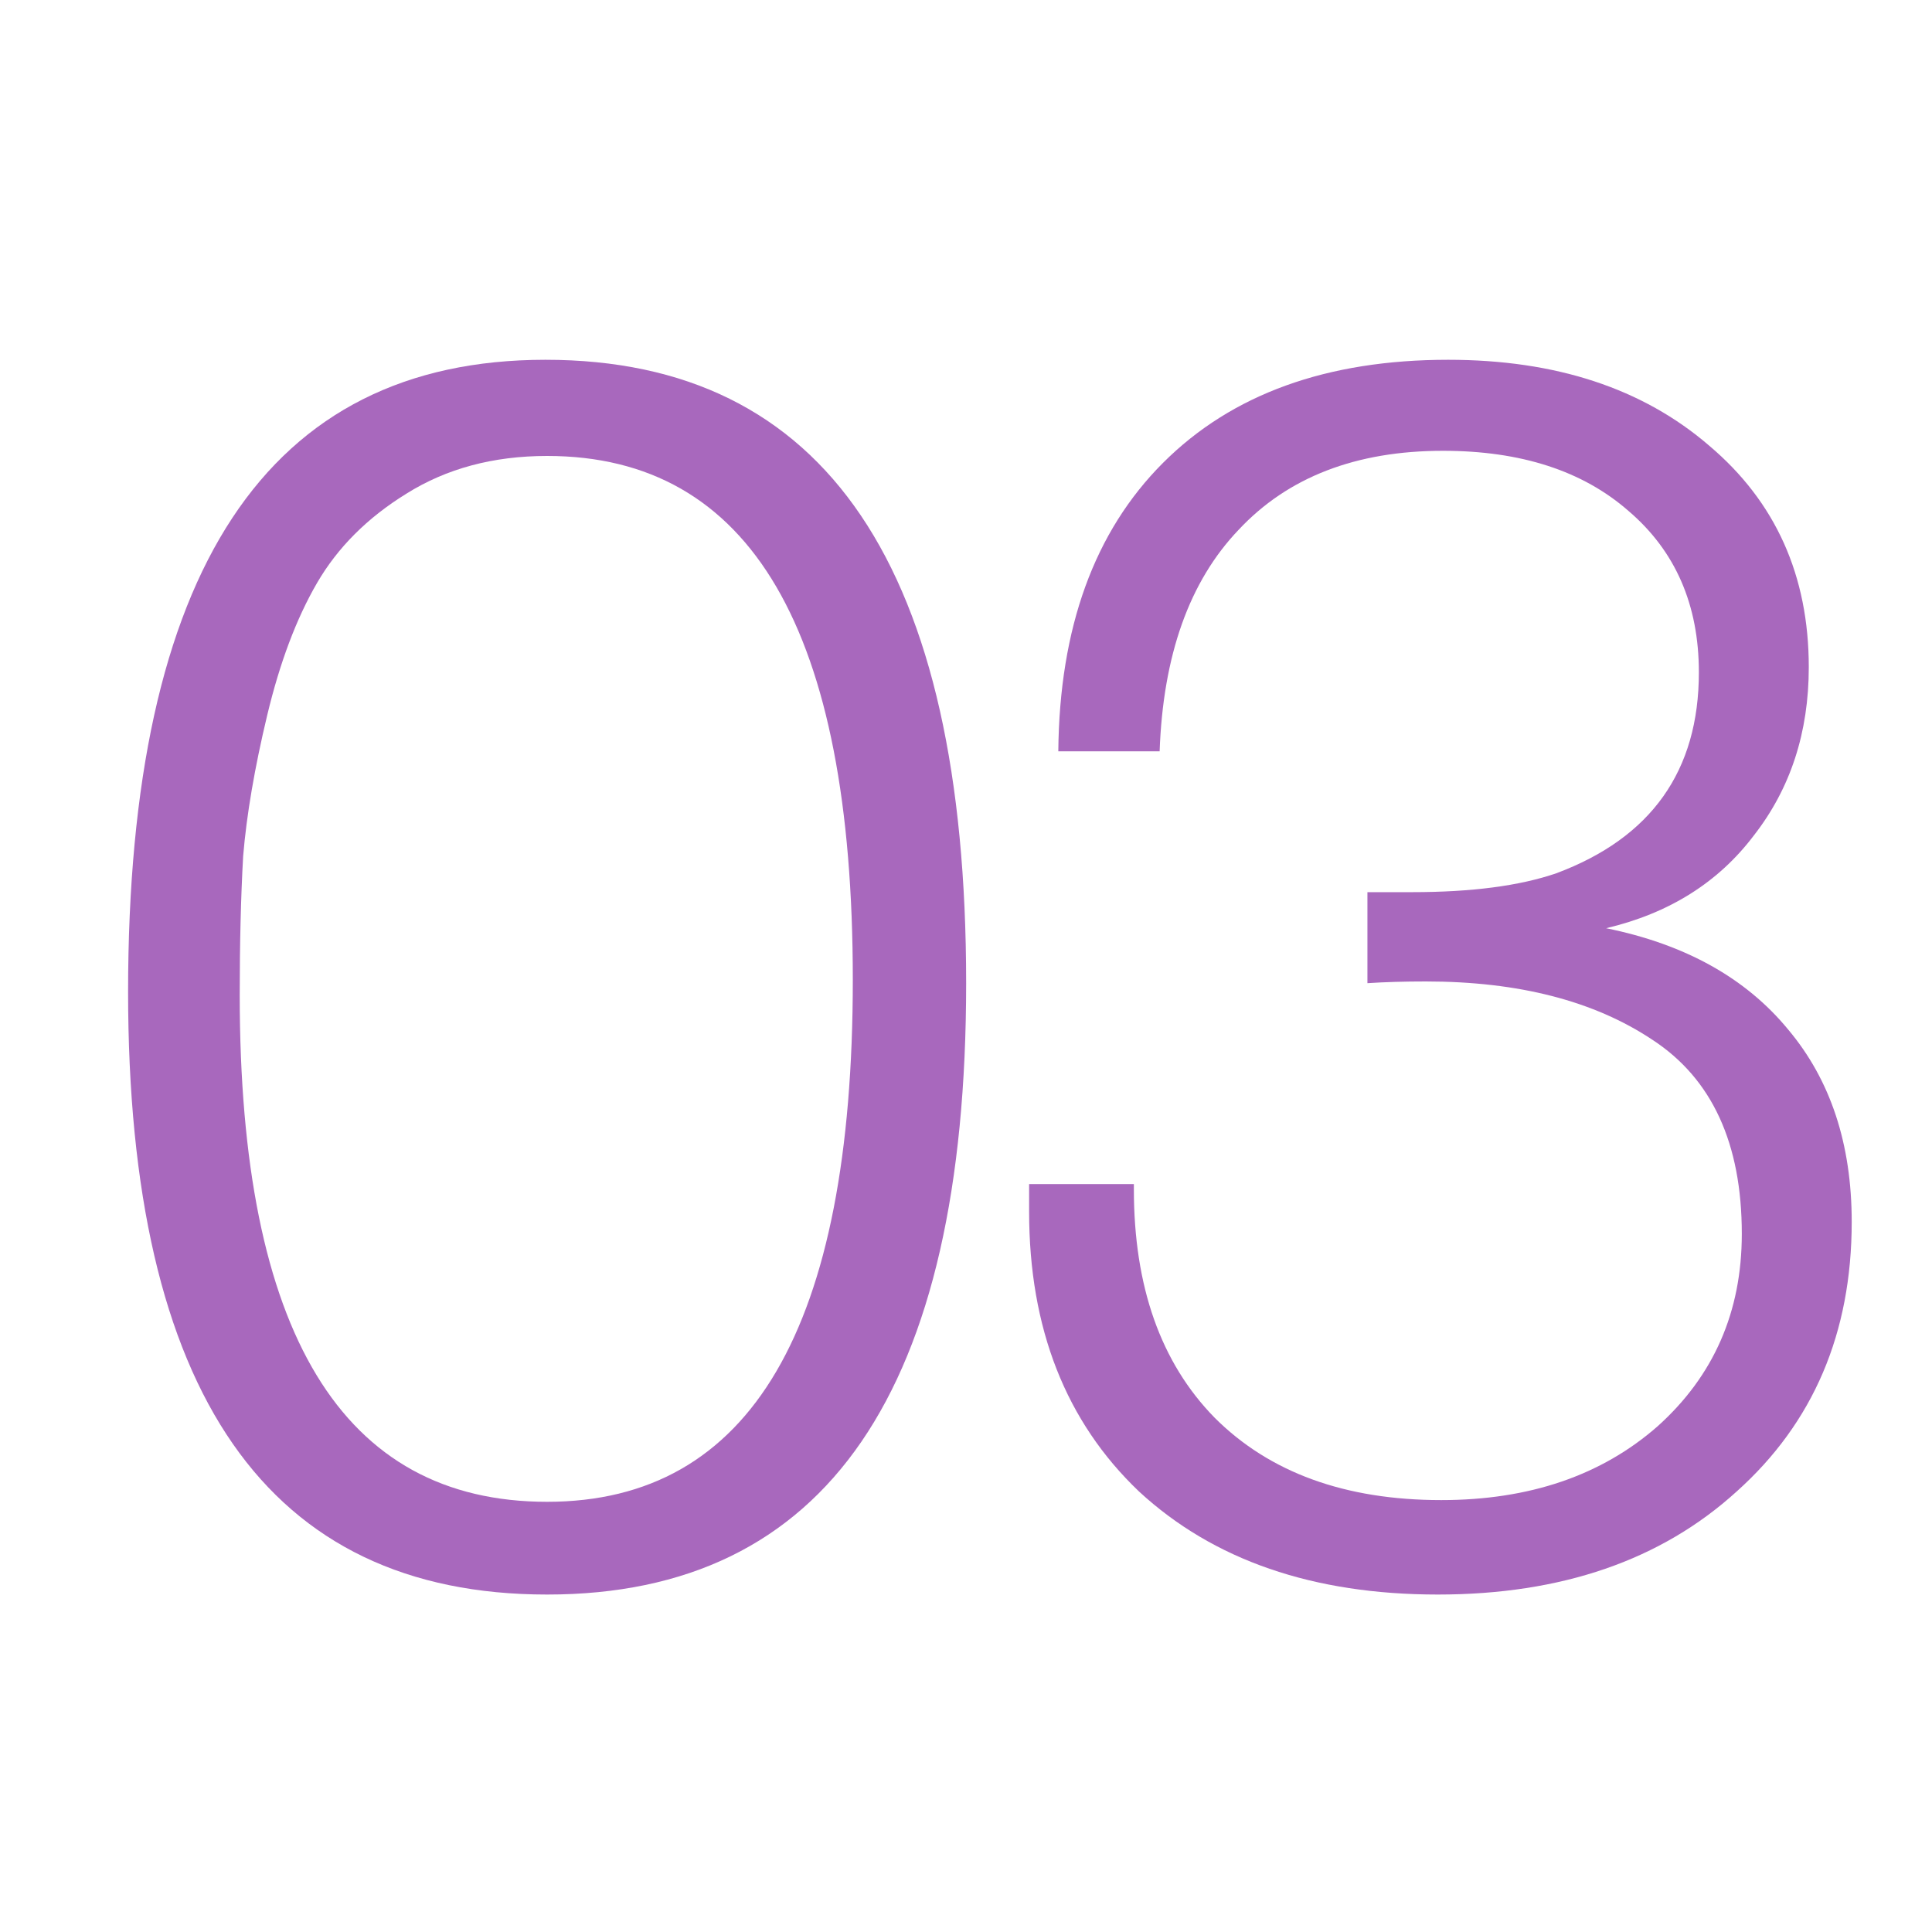
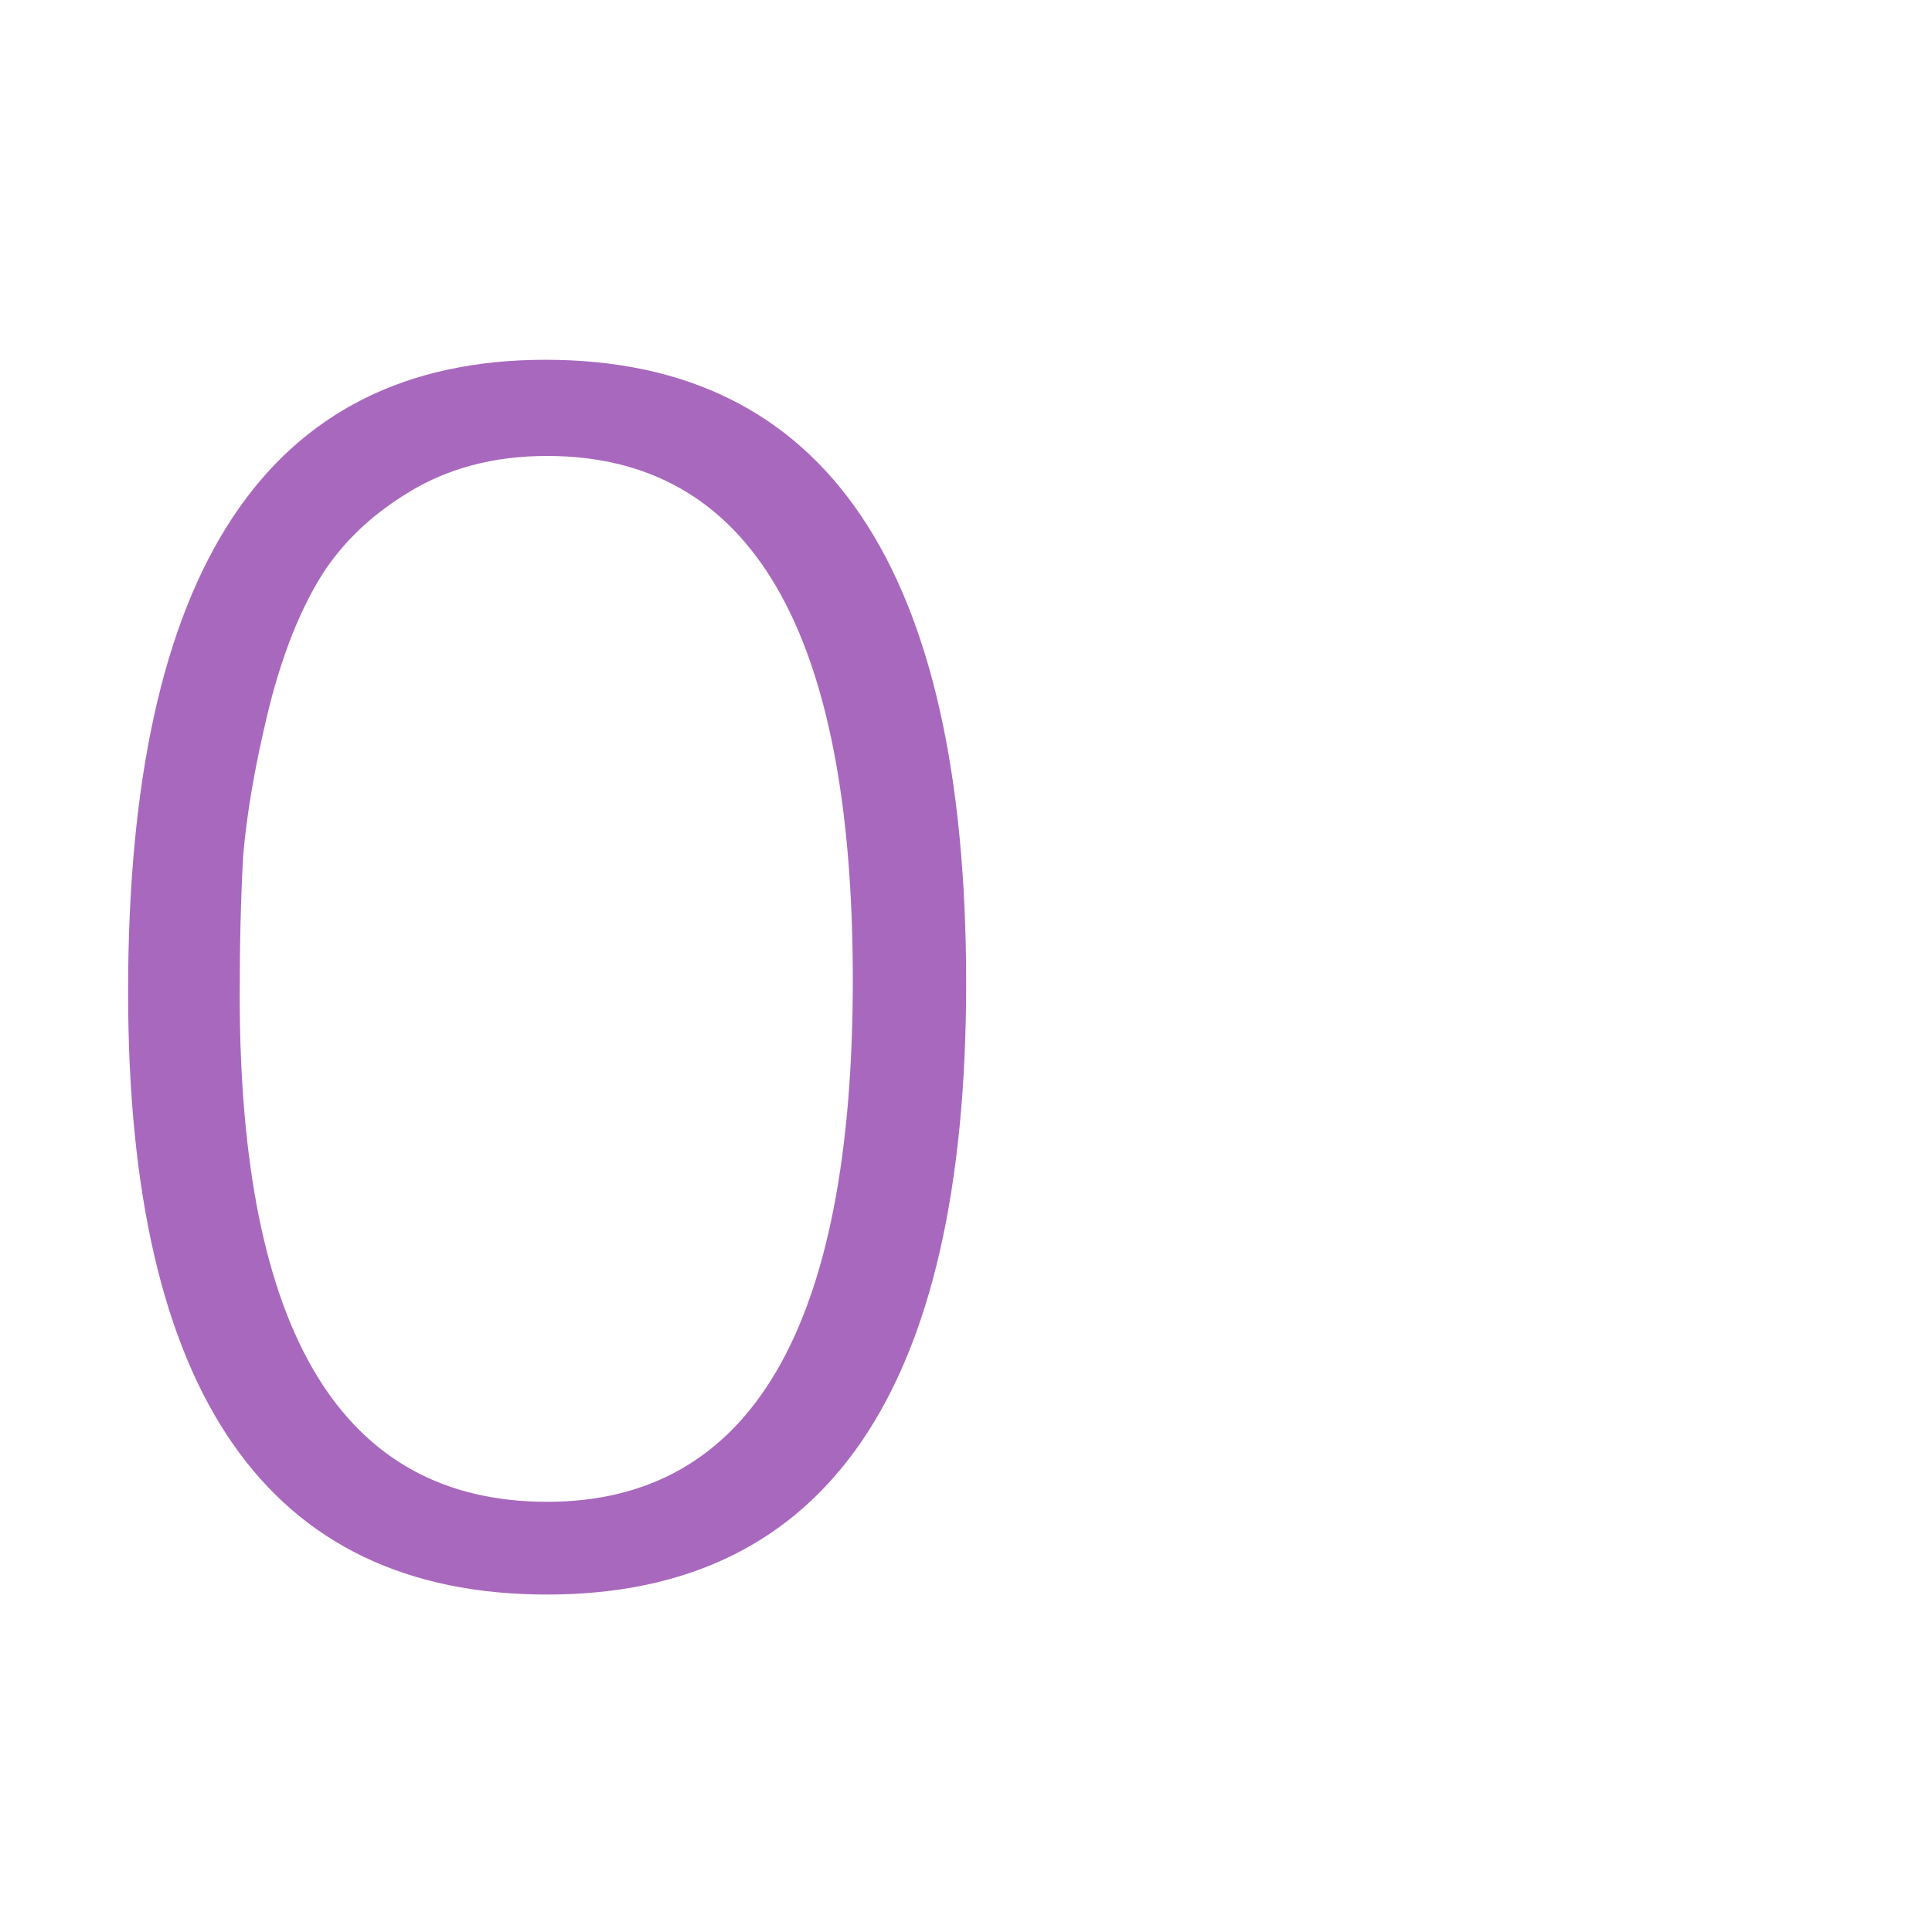
<svg xmlns="http://www.w3.org/2000/svg" width="90" height="90" viewBox="0 0 90 90" fill="none">
  <path d="M25.407 16.76C38.474 16.76 45.007 26.44 45.007 45.8C45.007 64.787 38.5 74.28 25.487 74.28C12.473 74.28 5.967 64.92 5.967 46.2C5.967 26.573 12.447 16.76 25.407 16.76ZM25.487 21.24C22.98 21.24 20.794 21.827 18.927 23C17.113 24.12 15.727 25.507 14.767 27.16C13.807 28.813 13.034 30.867 12.447 33.32C11.86 35.773 11.487 37.96 11.327 39.88C11.22 41.8 11.167 43.96 11.167 46.36C11.167 62.093 15.94 69.96 25.487 69.96C34.98 69.96 39.727 61.853 39.727 45.64C39.727 29.373 34.98 21.24 25.487 21.24Z" fill="#A868BD" />
-   <path d="M49.3 35C49.353 29.24 50.98 24.76 54.18 21.56C57.38 18.36 61.807 16.76 67.46 16.76C72.473 16.76 76.527 18.093 79.62 20.76C82.713 23.373 84.26 26.813 84.26 31.08C84.26 34.12 83.407 36.733 81.7 38.92C80.047 41.107 77.753 42.547 74.82 43.24C78.5 43.987 81.327 45.56 83.3 47.96C85.273 50.307 86.26 53.293 86.26 56.92C86.26 62.093 84.473 66.28 80.9 69.48C77.38 72.68 72.74 74.28 66.98 74.28C61.167 74.28 56.527 72.68 53.06 69.48C49.647 66.227 47.94 61.88 47.94 56.44V55.16H52.82V55.4C52.82 59.933 54.073 63.48 56.58 66.04C59.14 68.6 62.66 69.88 67.14 69.88C71.247 69.88 74.607 68.733 77.22 66.44C79.833 64.093 81.14 61.107 81.14 57.48C81.14 53.267 79.753 50.253 76.98 48.44C74.26 46.627 70.74 45.72 66.42 45.72C65.407 45.72 64.5 45.747 63.7 45.8V41.56H65.78C68.553 41.56 70.793 41.267 72.5 40.68C76.927 39.027 79.14 35.907 79.14 31.32C79.14 28.173 78.047 25.667 75.86 23.8C73.727 21.933 70.847 21 67.22 21C63.167 21 59.993 22.227 57.7 24.68C55.407 27.08 54.18 30.52 54.02 35H49.3Z" fill="#A868BD" />
</svg>